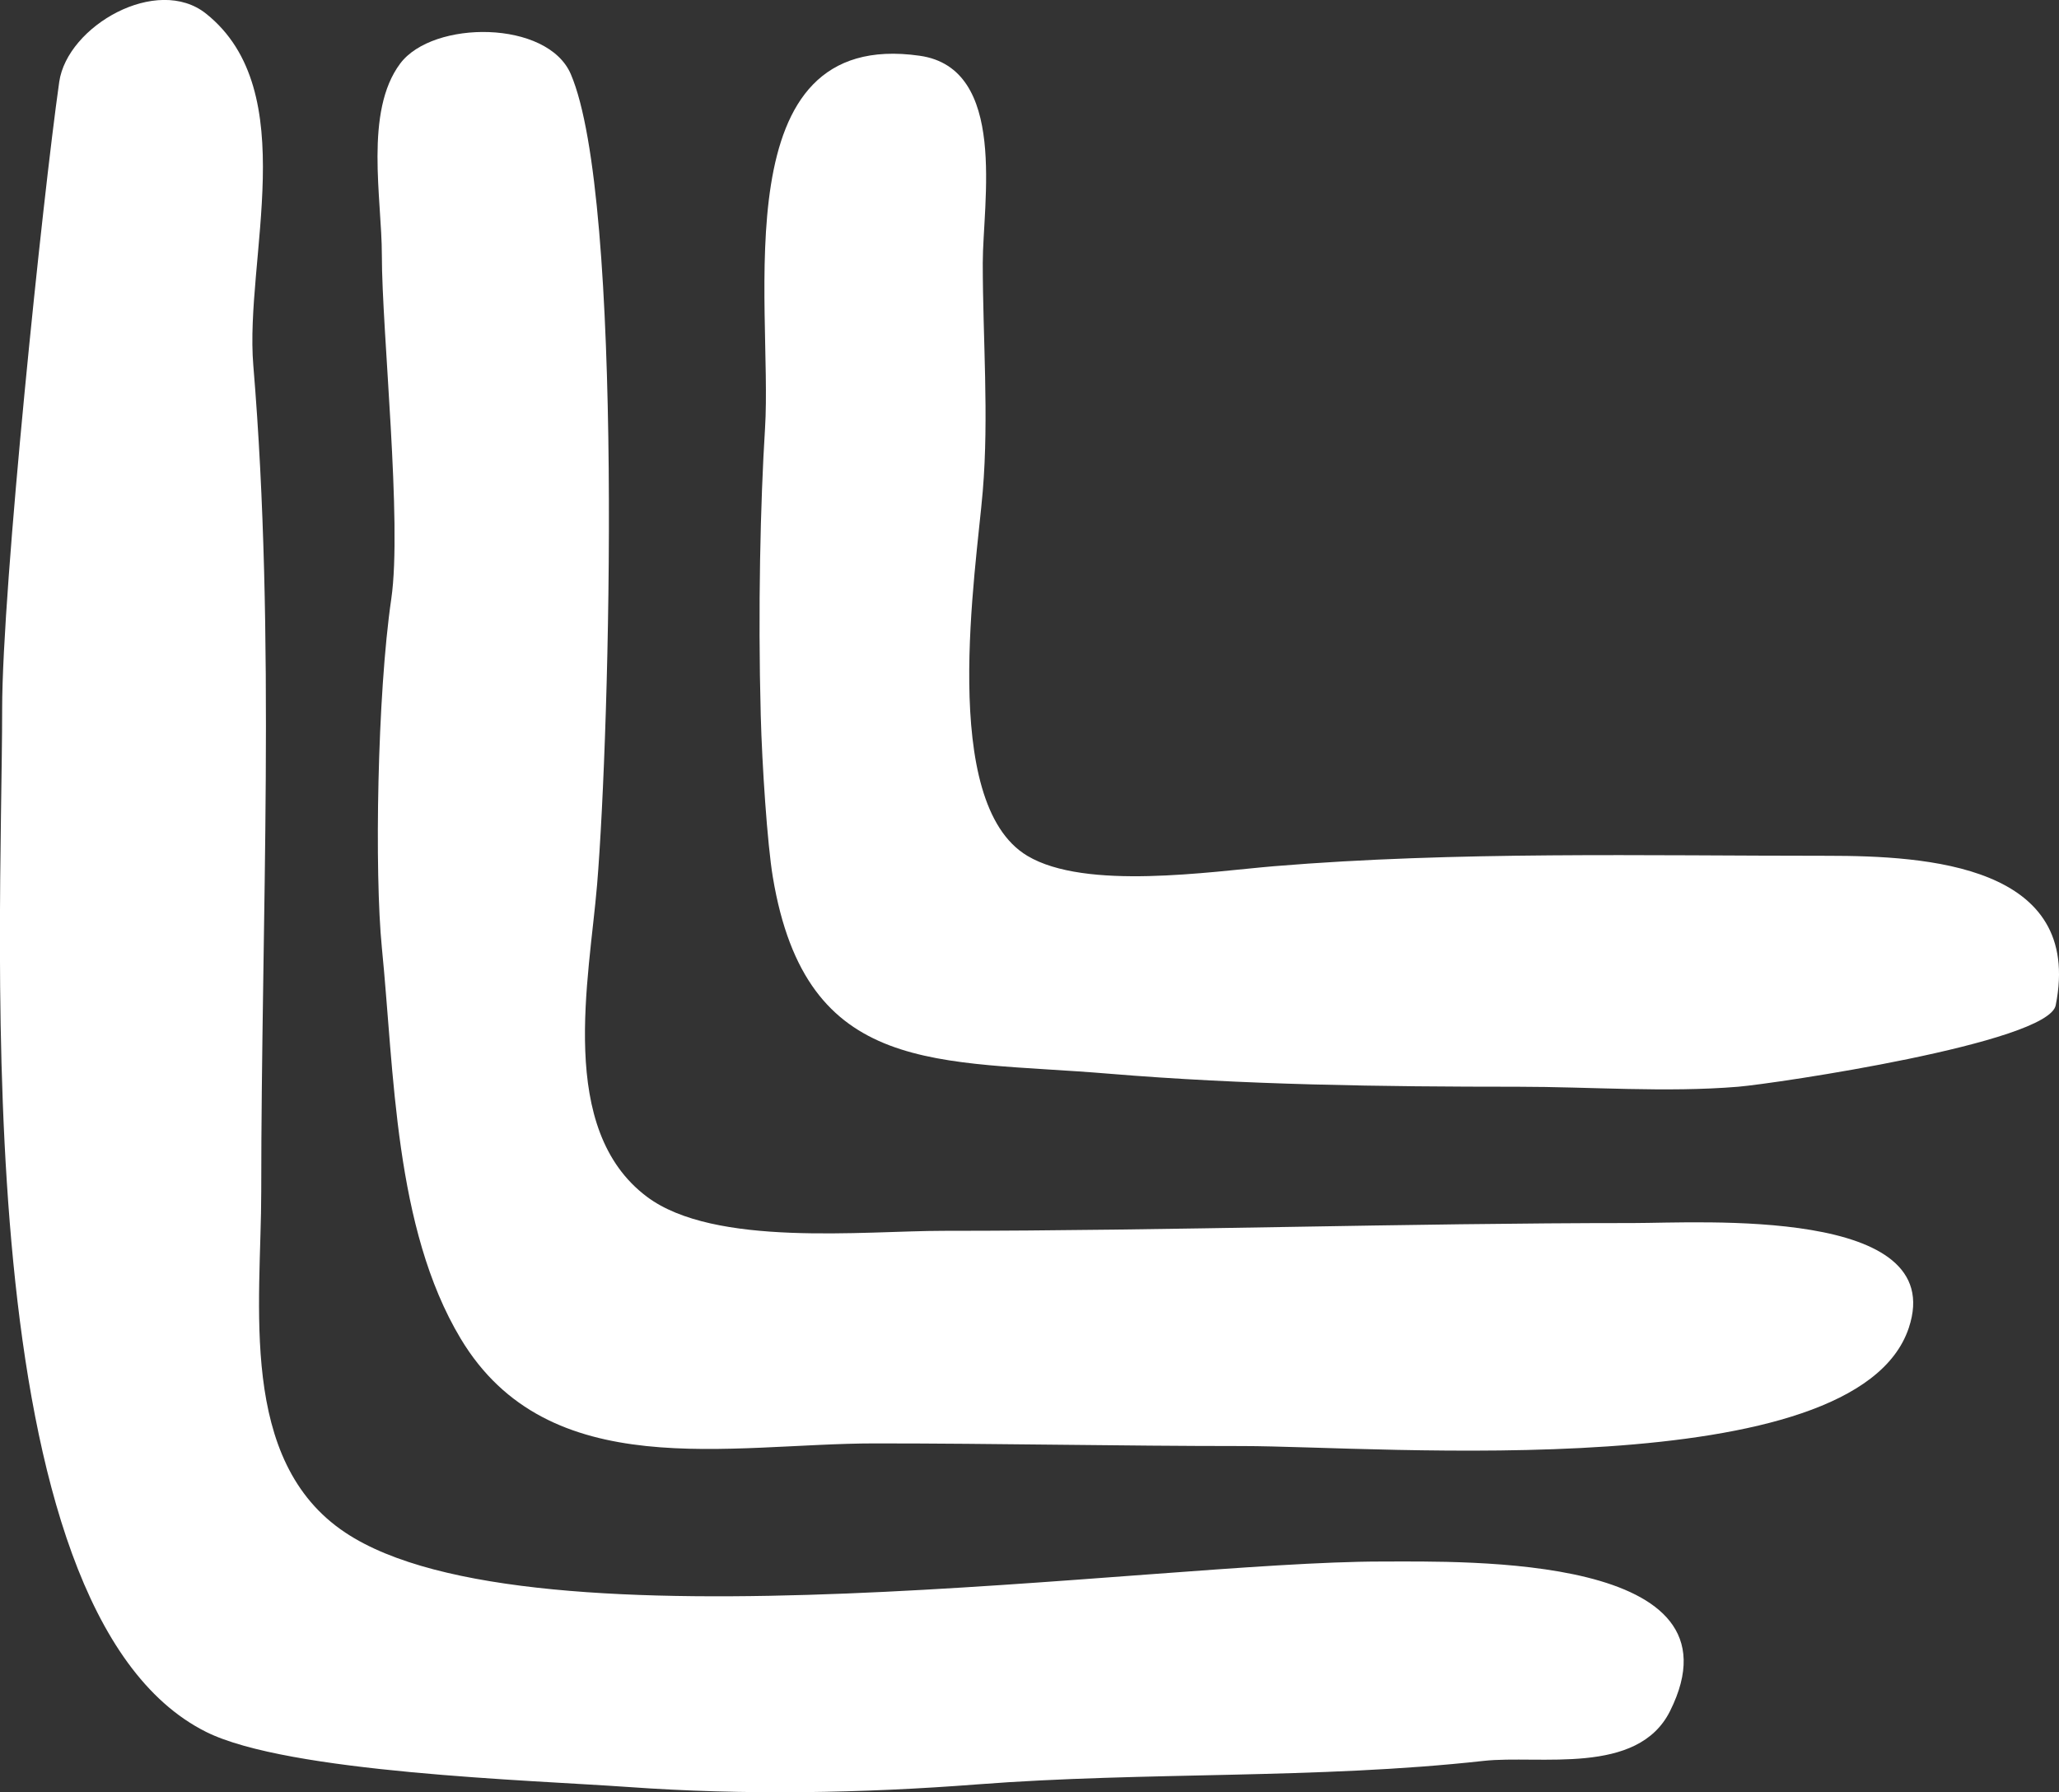
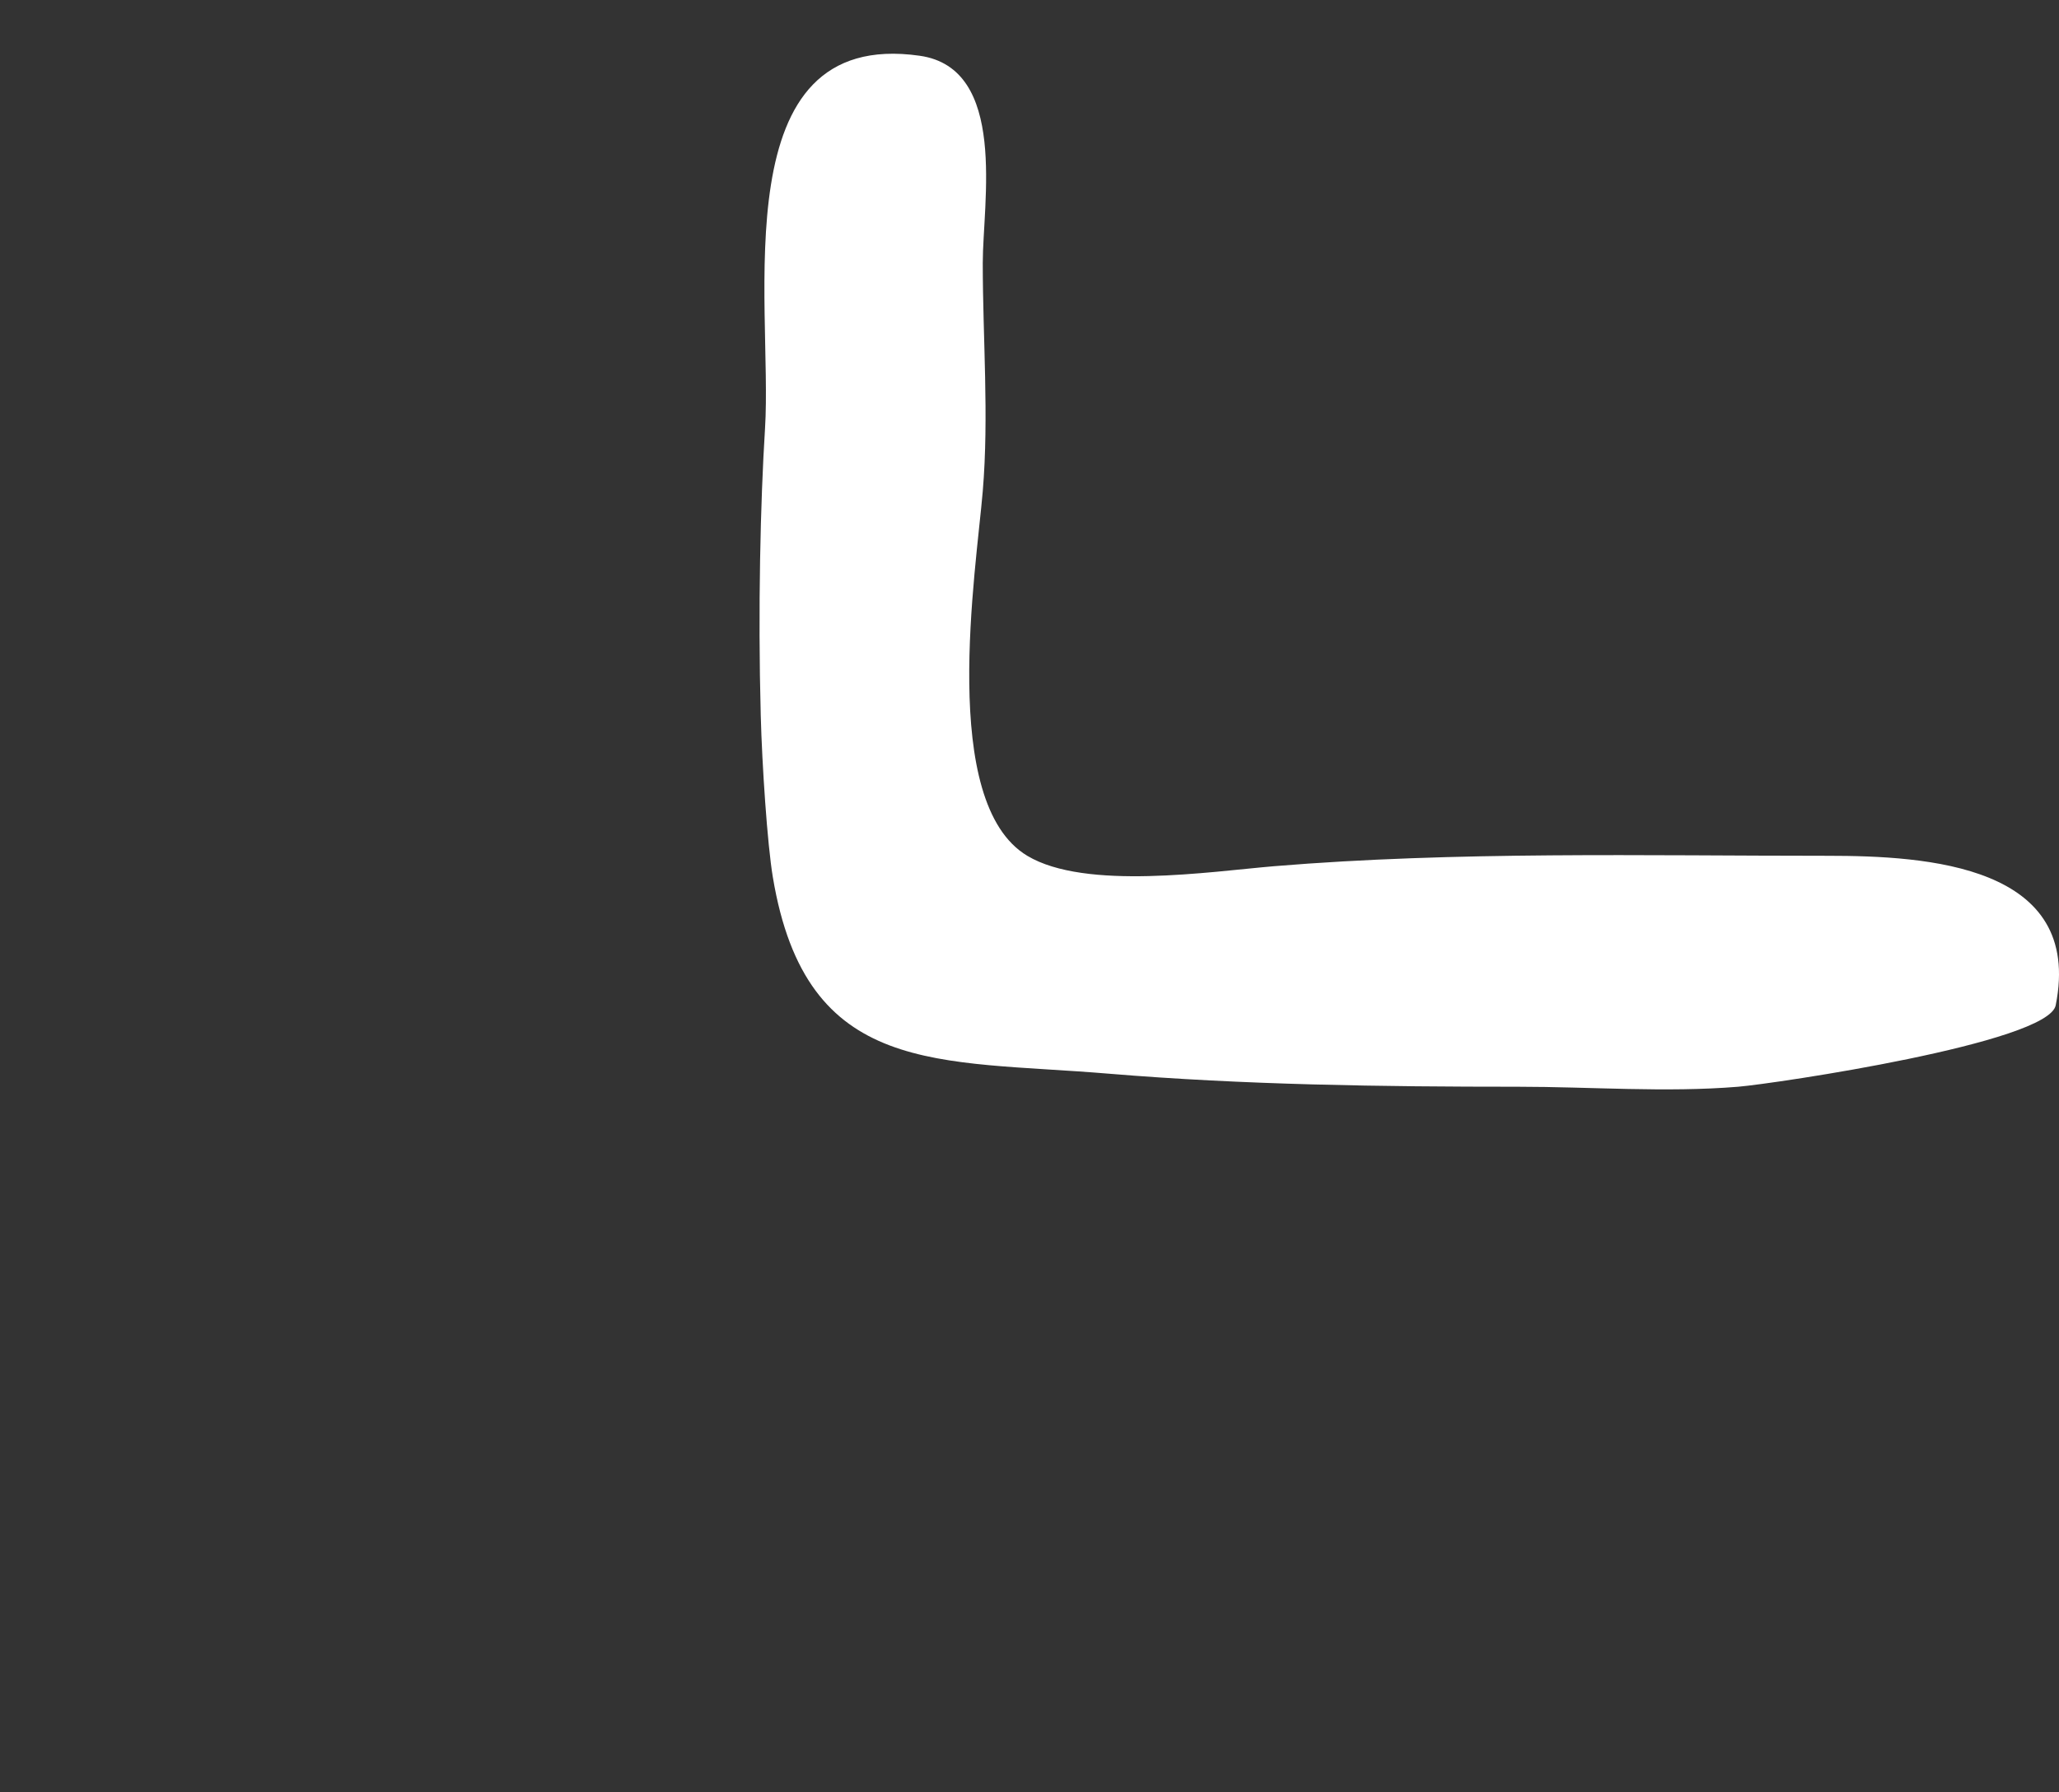
<svg xmlns="http://www.w3.org/2000/svg" id="Capa_2" data-name="Capa 2" viewBox="0 0 124.45 108.34">
  <rect x="0" y="0" width="124.45" height="108.34" fill="#333333" stroke="none" />
  <defs>
    <style>
      .cls-1 {
        fill: #fff;
        fill-rule: evenodd;
      }
    </style>
  </defs>
  <g id="Capa_1-2" data-name="Capa 1">
    <g>
-       <path class="cls-1" d="M.13,42.85C.13,35.52,2.58,11.97,3.58,4.95,4.07,1.56,9.5-1.54,12.46.83c5.86,4.68,2.32,14.84,2.85,21.25,1.37,16.43.48,33.45.48,49.95,0,6.81-1.43,16.28,5.08,20.61,11.23,7.49,48.66,1.75,62.63,1.75,5.11,0,22.19-.46,17.44,9.04-1.96,3.93-7.9,2.64-11.26,3.01-10.1,1.12-20.44.64-30.6,1.42-6.98.54-14.11.66-21.09.16-5.92-.42-20.58-.86-25.53-3.33C-2.19,97.37.13,56.86.13,42.85Z" />
-       <path class="cls-1" d="M23.65,36.2c.67-4.6-.57-16.16-.57-20.78,0-3.41-1.07-8.67,1.11-11.58,1.98-2.64,8.9-2.64,10.31.64,3.22,7.51,2.36,39.7,1.59,48.99-.48,5.75-2.43,14.79,3.01,18.87,4.08,3.06,13.11,2.06,17.92,2.06,13.81,0,27.8-.47,41.7-.47,4.03,0,19.1-.99,16.65,6.34-3.2,9.58-31.93,7.14-40.28,7.14-7.41,0-14.81-.16-22.2-.16-8.79,0-19.73,2.54-25.05-6.34-4.01-6.69-4.01-16.12-4.76-23.63-.45-4.53-.28-15.29.57-21.08Z" />
      <path class="cls-1" d="M45.98,43.19c-.17-6.31-.02-12.83.26-17.3.47-7.54-2.63-24.23,9.35-22.52,5.34.76,3.81,8.9,3.81,12.53,0,4.54.38,9.27,0,13.79-.4,4.81-2.67,18.83,2.69,22.04,3.52,2.11,11.09.95,14.91.63,10.98-.91,22.44-.63,33.46-.63,6.01,0,15.49.56,13.79,9.04-.46,2.28-16.94,4.73-19.19,4.92-4.37.36-8.94,0-13.32,0-8.23,0-16.55-.11-24.74-.79-10.27-.86-18.27.26-20.29-11.89-.33-1.98-.65-6.74-.73-9.81Z" />
    </g>
  </g>
</svg>